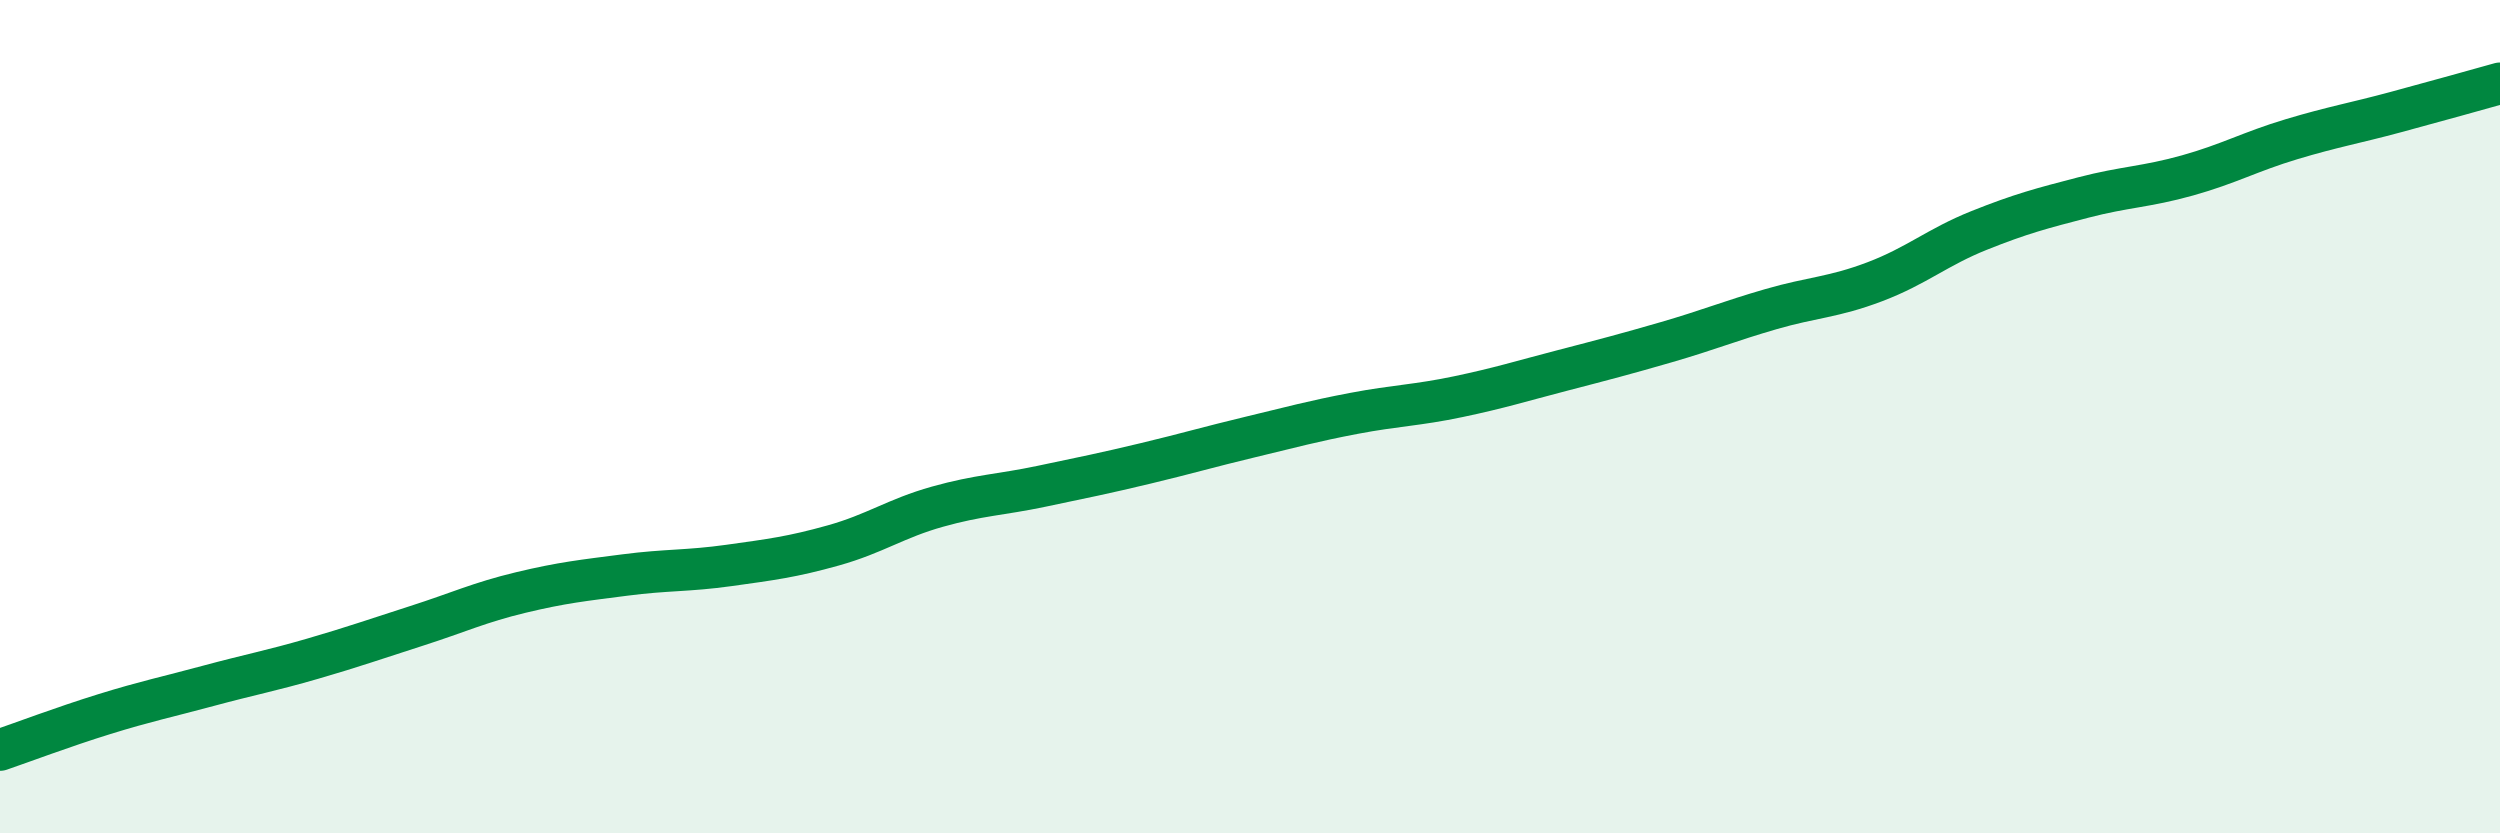
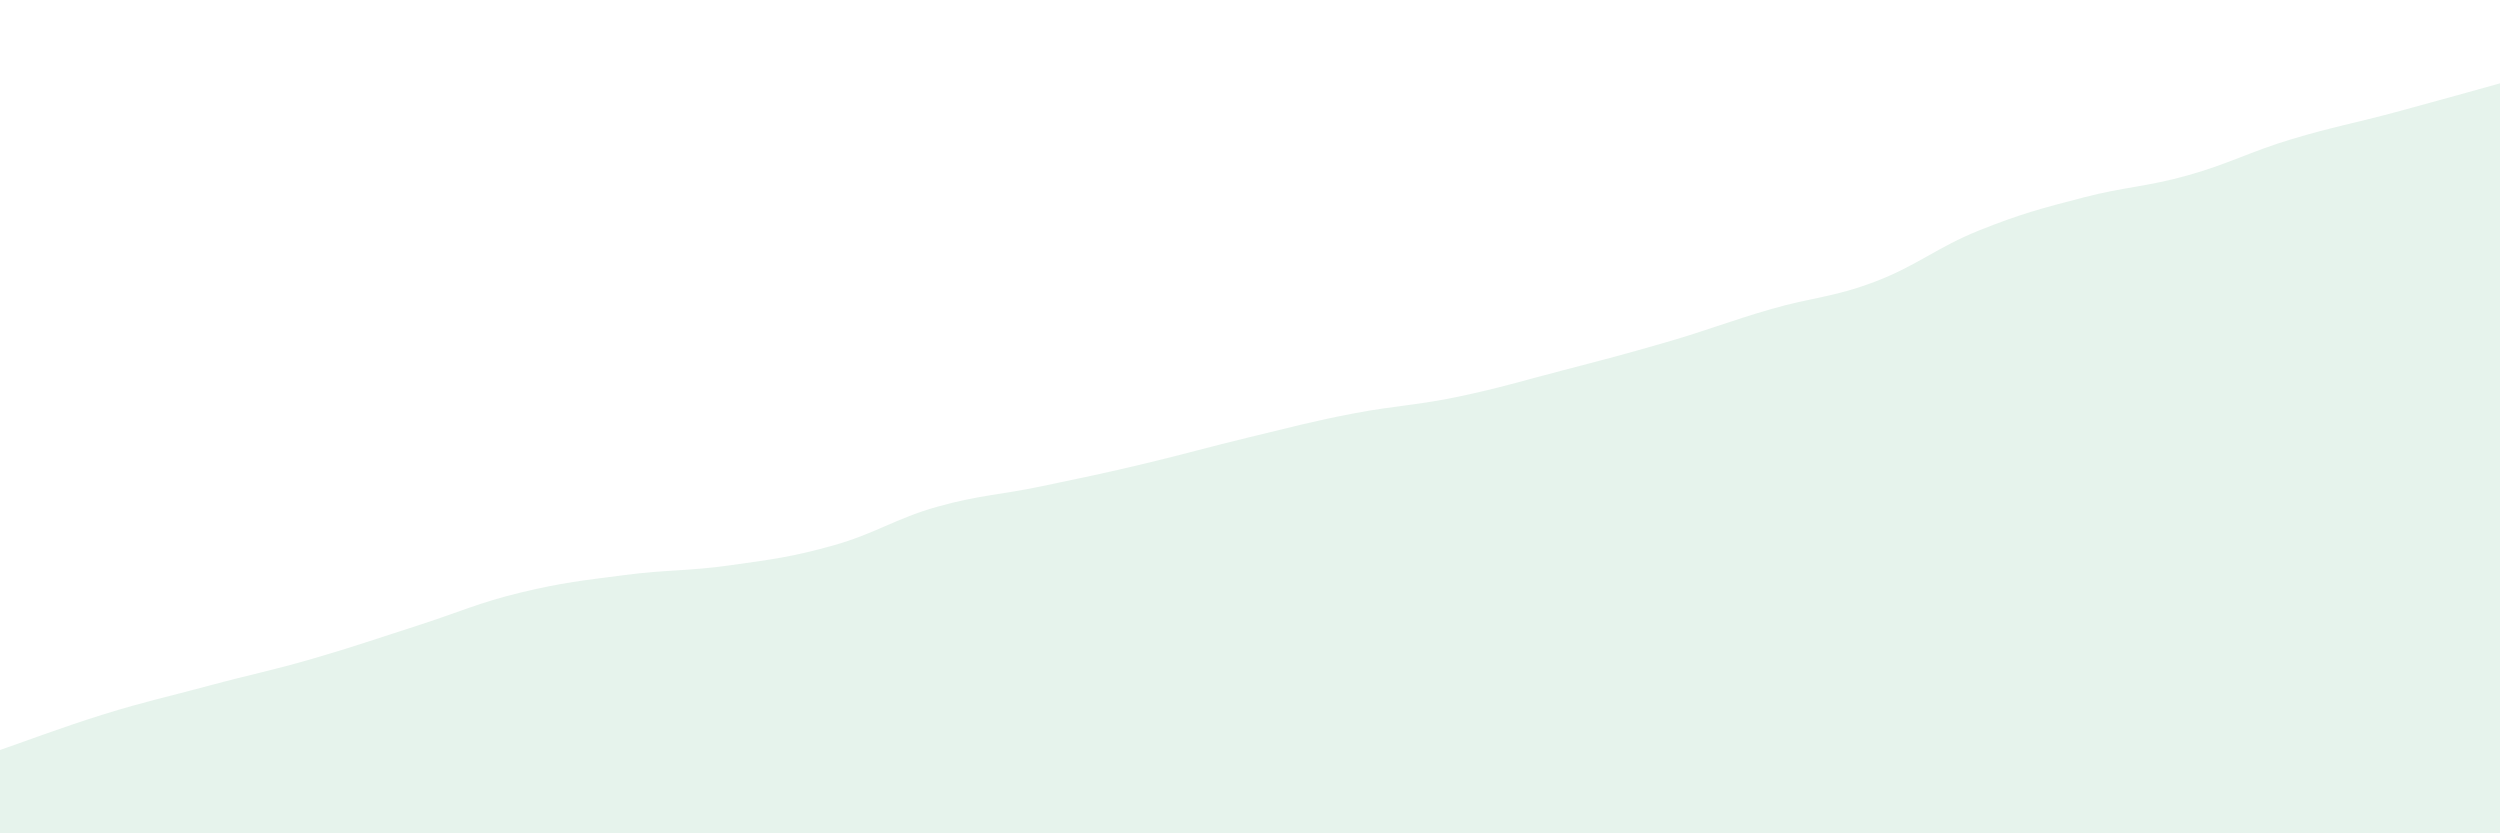
<svg xmlns="http://www.w3.org/2000/svg" width="60" height="20" viewBox="0 0 60 20">
  <path d="M 0,18 C 0.5,17.83 1.5,17.45 2.5,17.14 C 3.5,16.83 4,16.73 5,16.46 C 6,16.19 6.5,16.1 7.5,15.81 C 8.5,15.52 9,15.34 10,15.02 C 11,14.7 11.5,14.46 12.5,14.22 C 13.5,13.98 14,13.93 15,13.8 C 16,13.67 16.5,13.71 17.5,13.57 C 18.5,13.43 19,13.37 20,13.09 C 21,12.81 21.5,12.44 22.5,12.16 C 23.5,11.88 24,11.88 25,11.67 C 26,11.46 26.5,11.36 27.5,11.12 C 28.5,10.88 29,10.73 30,10.49 C 31,10.25 31.5,10.11 32.5,9.92 C 33.5,9.73 34,9.73 35,9.52 C 36,9.31 36.5,9.15 37.5,8.89 C 38.5,8.63 39,8.5 40,8.21 C 41,7.92 41.5,7.71 42.5,7.42 C 43.5,7.13 44,7.14 45,6.76 C 46,6.38 46.5,5.93 47.5,5.53 C 48.5,5.13 49,5 50,4.74 C 51,4.48 51.5,4.49 52.5,4.21 C 53.5,3.93 54,3.64 55,3.34 C 56,3.04 56.5,2.96 57.5,2.69 C 58.5,2.42 59.5,2.14 60,2L60 20L0 20Z" fill="#008740" opacity="0.1" stroke-linecap="round" stroke-linejoin="round" />
-   <path d="M 0,18 C 0.5,17.83 1.5,17.45 2.5,17.14 C 3.5,16.83 4,16.73 5,16.46 C 6,16.19 6.5,16.1 7.5,15.81 C 8.5,15.52 9,15.34 10,15.02 C 11,14.7 11.5,14.46 12.5,14.22 C 13.5,13.98 14,13.93 15,13.8 C 16,13.67 16.5,13.71 17.5,13.57 C 18.5,13.43 19,13.37 20,13.09 C 21,12.81 21.5,12.44 22.5,12.16 C 23.5,11.88 24,11.88 25,11.67 C 26,11.46 26.5,11.36 27.5,11.12 C 28.5,10.88 29,10.73 30,10.49 C 31,10.25 31.5,10.11 32.5,9.92 C 33.5,9.73 34,9.73 35,9.52 C 36,9.31 36.5,9.15 37.5,8.89 C 38.5,8.63 39,8.5 40,8.21 C 41,7.92 41.5,7.71 42.5,7.42 C 43.5,7.13 44,7.14 45,6.76 C 46,6.38 46.5,5.93 47.5,5.53 C 48.5,5.13 49,5 50,4.74 C 51,4.48 51.5,4.49 52.5,4.21 C 53.5,3.93 54,3.64 55,3.34 C 56,3.04 56.5,2.96 57.5,2.69 C 58.5,2.42 59.5,2.14 60,2" stroke="#008740" stroke-width="1" fill="none" stroke-linecap="round" stroke-linejoin="round" />
</svg>